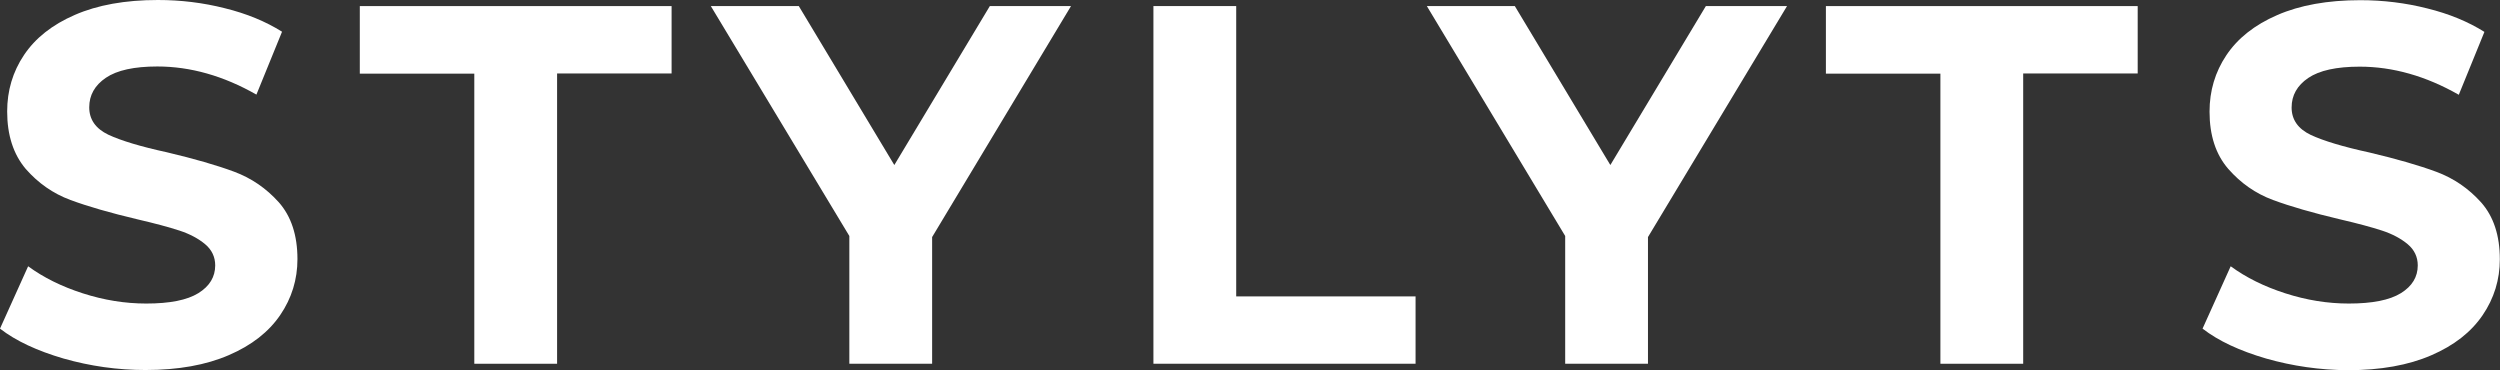
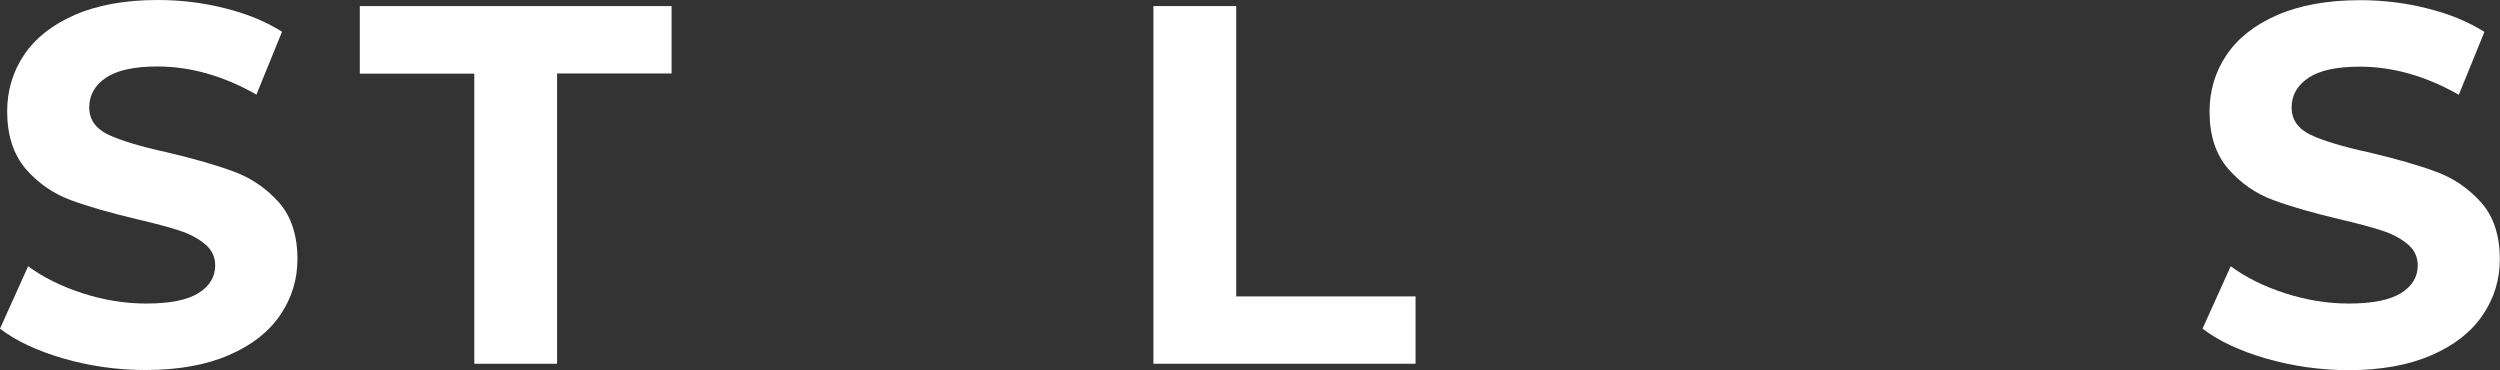
<svg xmlns="http://www.w3.org/2000/svg" version="1.1" id="Laag_1" x="0px" y="0px" viewBox="0 0 1395.2 206.5" style="enable-background:new 0 0 1395.2 206.5;" xml:space="preserve">
  <rect x="0" y="0" width="1395.2" height="206.5" fill="#333333" stroke="none" />
  <style type="text/css">
	.st0{fill:#FFFFFF;}
</style>
  <g>
    <path class="st0" d="M35.5,200.1c-14.7-4.3-26.6-9.8-35.5-16.7l15.7-34.8c8.6,6.3,18.7,11.3,30.5,15.1c11.8,3.8,23.6,5.7,35.4,5.7   c13.1,0,22.8-1.9,29.1-5.8c6.3-3.9,9.4-9.1,9.4-15.5c0-4.7-1.9-8.7-5.6-11.8c-3.7-3.1-8.5-5.7-14.3-7.6c-5.8-1.9-13.6-4-23.5-6.3   c-15.2-3.6-27.7-7.2-37.4-10.8c-9.7-3.6-18-9.4-25-17.4C7.5,86.1,4,75.5,4,62.2c0-11.6,3.1-22.1,9.4-31.5S29.1,13.8,41.8,8.3   C54.4,2.8,69.9,0,88.1,0c12.7,0,25.2,1.5,37.4,4.6c12.2,3,22.8,7.4,31.9,13.1l-14.3,35.1c-18.4-10.5-36.9-15.7-55.3-15.7   c-12.9,0-22.5,2.1-28.7,6.3c-6.2,4.2-9.3,9.7-9.3,16.5c0,6.8,3.6,11.9,10.7,15.3c7.1,3.3,18,6.6,32.7,9.8   c15.2,3.6,27.7,7.2,37.4,10.8c9.7,3.6,18,9.3,25,17.1c6.9,7.8,10.4,18.4,10.4,31.7c0,11.4-3.2,21.8-9.6,31.2   c-6.4,9.4-15.9,16.9-28.7,22.4c-12.7,5.5-28.2,8.3-46.5,8.3C65.5,206.5,50.2,204.3,35.5,200.1z" />
    <path class="st0" d="M264.7,41.1h-63.9V3.4h174v37.6h-63.9v162h-46.2V41.1z" />
-     <path class="st0" d="M520.2,132.3v70.7H474v-71.3L396.7,3.4h49.1l53.3,88.7l53.3-88.7h45.3L520.2,132.3z" />
    <path class="st0" d="M643.7,3.4h46.2v162H790v37.6H643.7V3.4z" />
-     <path class="st0" d="M919.7,132.3v70.7h-46.2v-71.3L796.3,3.4h49.1l53.3,88.7L952,3.4h45.3L919.7,132.3z" />
-     <path class="st0" d="M1082.9,41.1H1019V3.4h174v37.6h-63.9v162h-46.2V41.1z" />
    <path class="st0" d="M1264.7,200.1c-14.7-4.3-26.6-9.8-35.5-16.7l15.7-34.8c8.6,6.3,18.7,11.3,30.5,15.1   c11.8,3.8,23.6,5.7,35.4,5.7c13.1,0,22.8-1.9,29.1-5.8c6.3-3.9,9.4-9.1,9.4-15.5c0-4.7-1.9-8.7-5.6-11.8c-3.7-3.1-8.5-5.7-14.3-7.6   c-5.8-1.9-13.6-4-23.5-6.3c-15.2-3.6-27.7-7.2-37.4-10.8c-9.7-3.6-18-9.4-25-17.4c-6.9-8-10.4-18.6-10.4-31.9   c0-11.6,3.1-22.1,9.4-31.5s15.7-16.9,28.4-22.4c12.6-5.5,28.1-8.3,46.3-8.3c12.7,0,25.2,1.5,37.4,4.6c12.2,3,22.8,7.4,31.9,13.1   l-14.3,35.1c-18.4-10.5-36.9-15.7-55.3-15.7c-12.9,0-22.5,2.1-28.7,6.3c-6.2,4.2-9.3,9.7-9.3,16.5c0,6.8,3.6,11.9,10.7,15.3   c7.1,3.3,18,6.6,32.7,9.8c15.2,3.6,27.7,7.2,37.4,10.8c9.7,3.6,18,9.3,25,17.1c6.9,7.8,10.4,18.4,10.4,31.7   c0,11.4-3.2,21.8-9.6,31.2c-6.4,9.4-15.9,16.9-28.7,22.4c-12.7,5.5-28.2,8.3-46.5,8.3C1294.7,206.5,1279.4,204.3,1264.7,200.1z" />
  </g>
</svg>